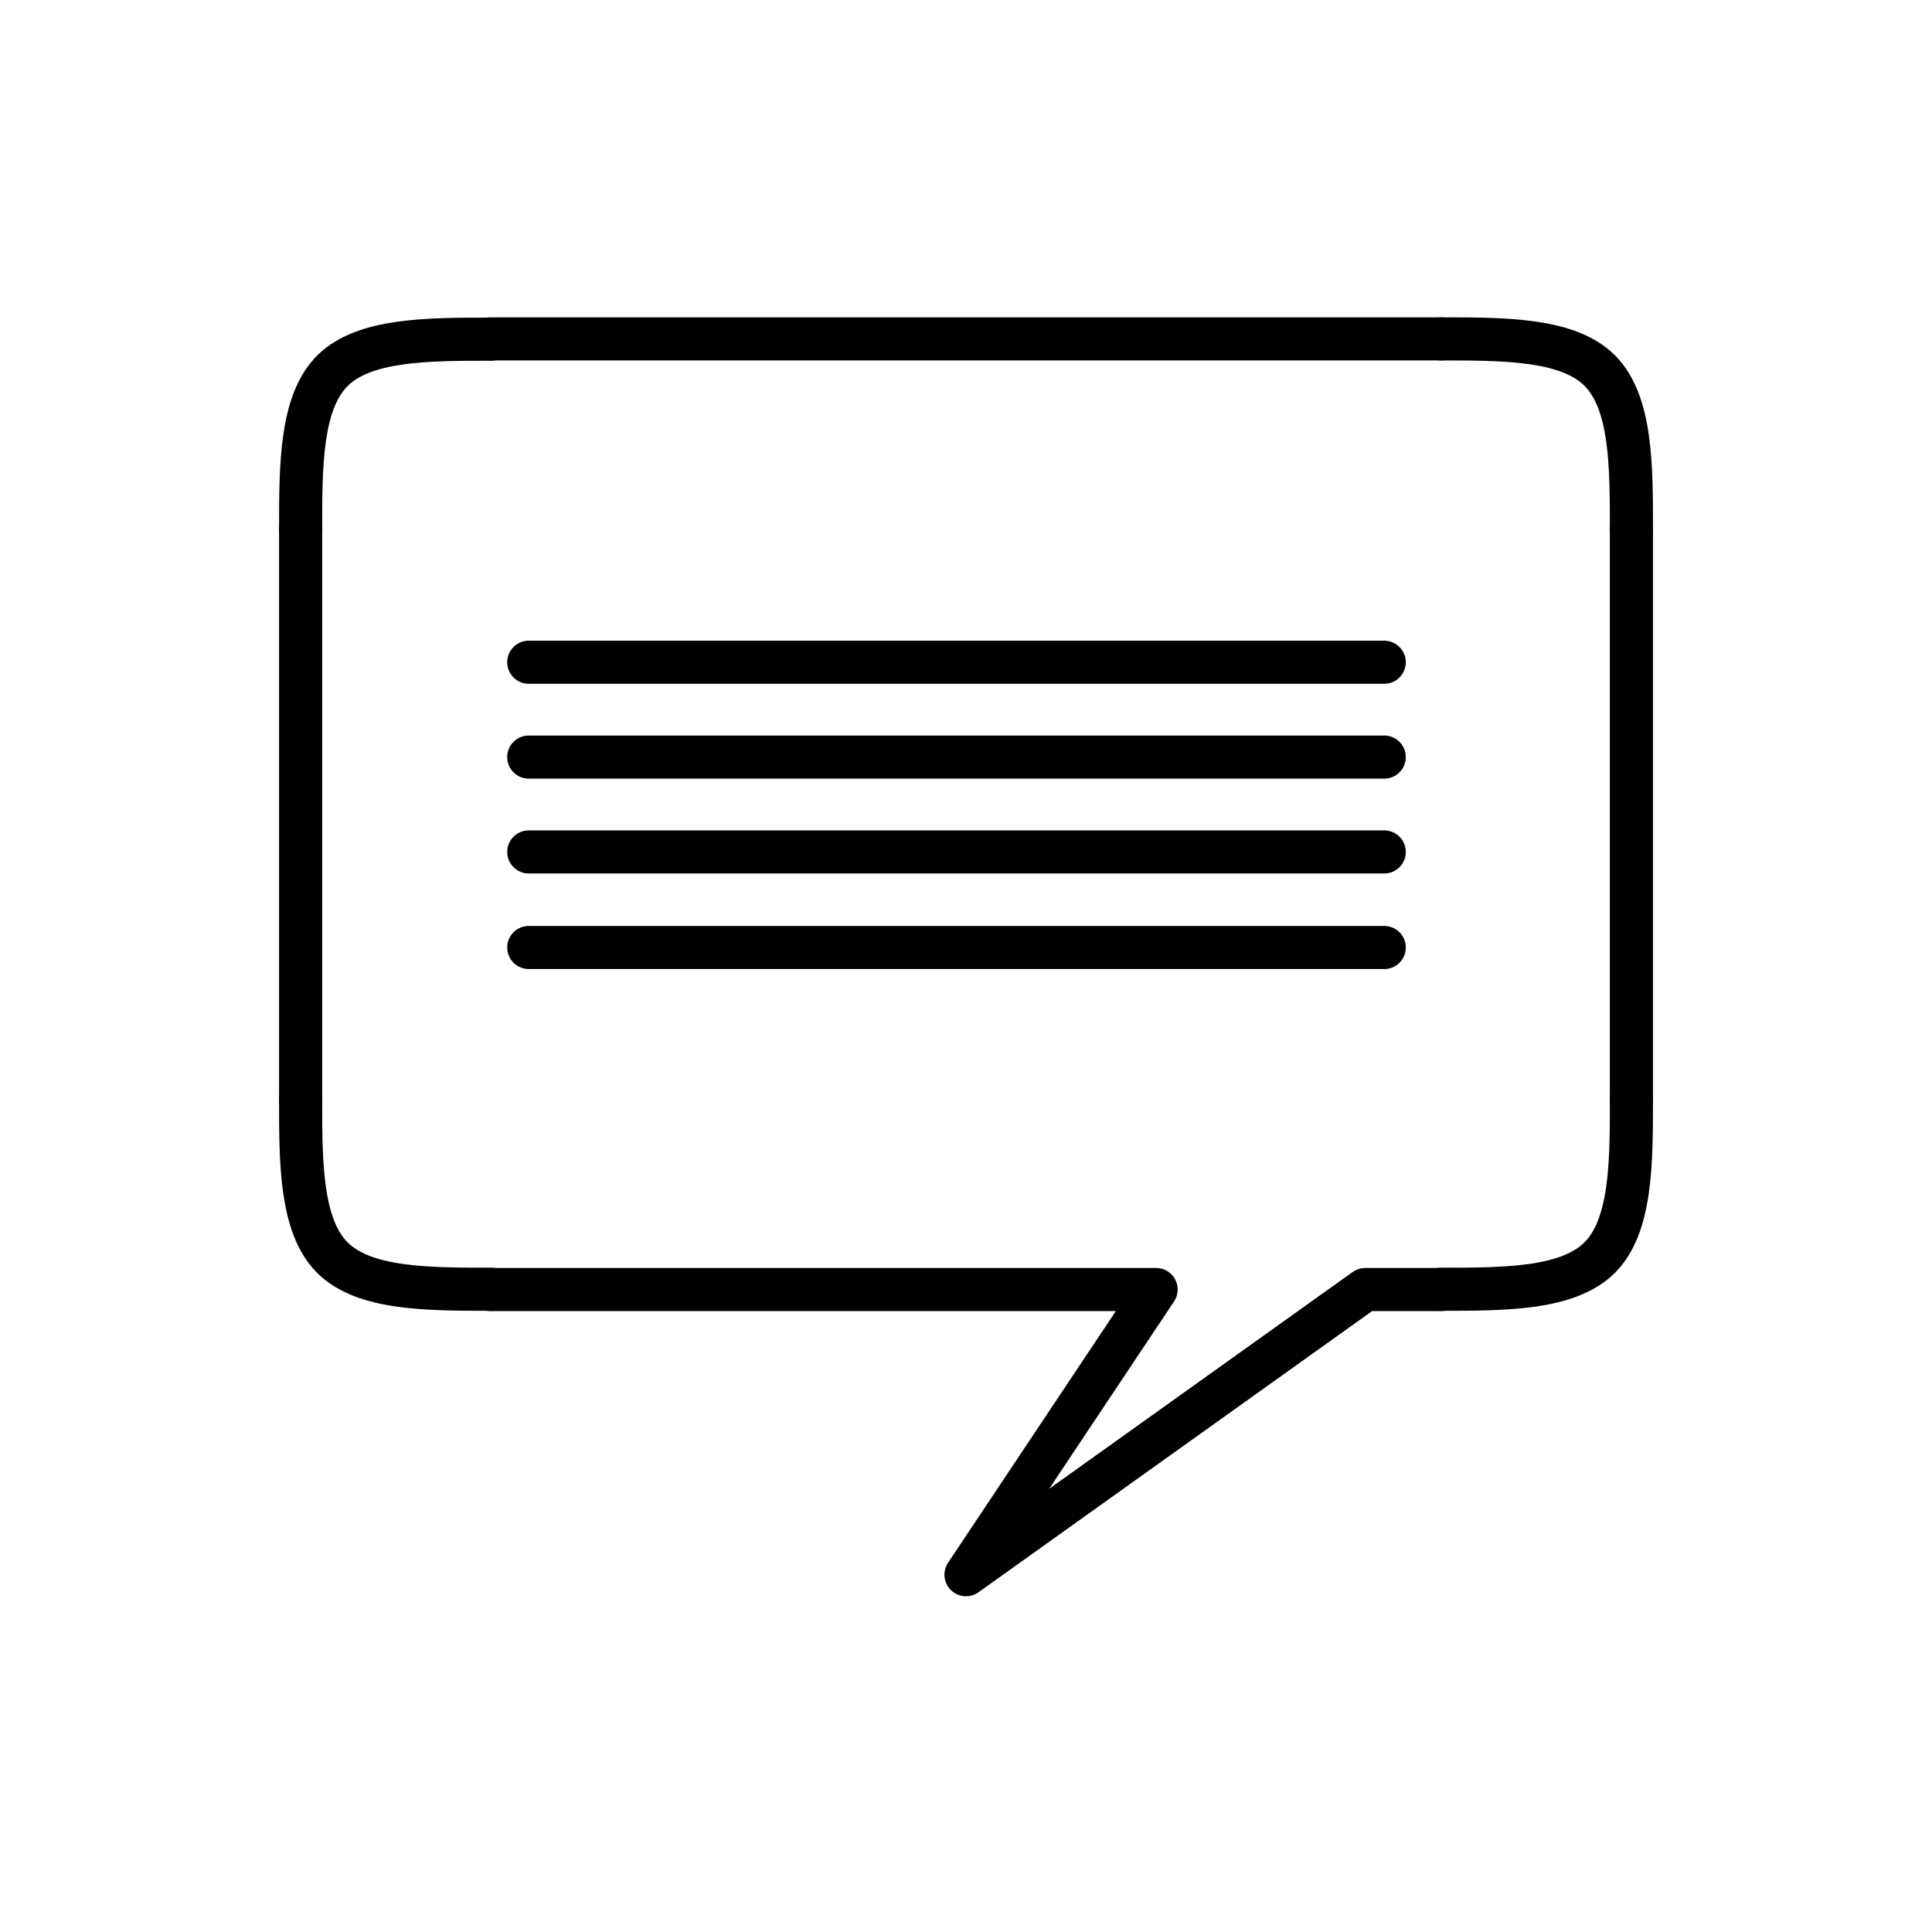
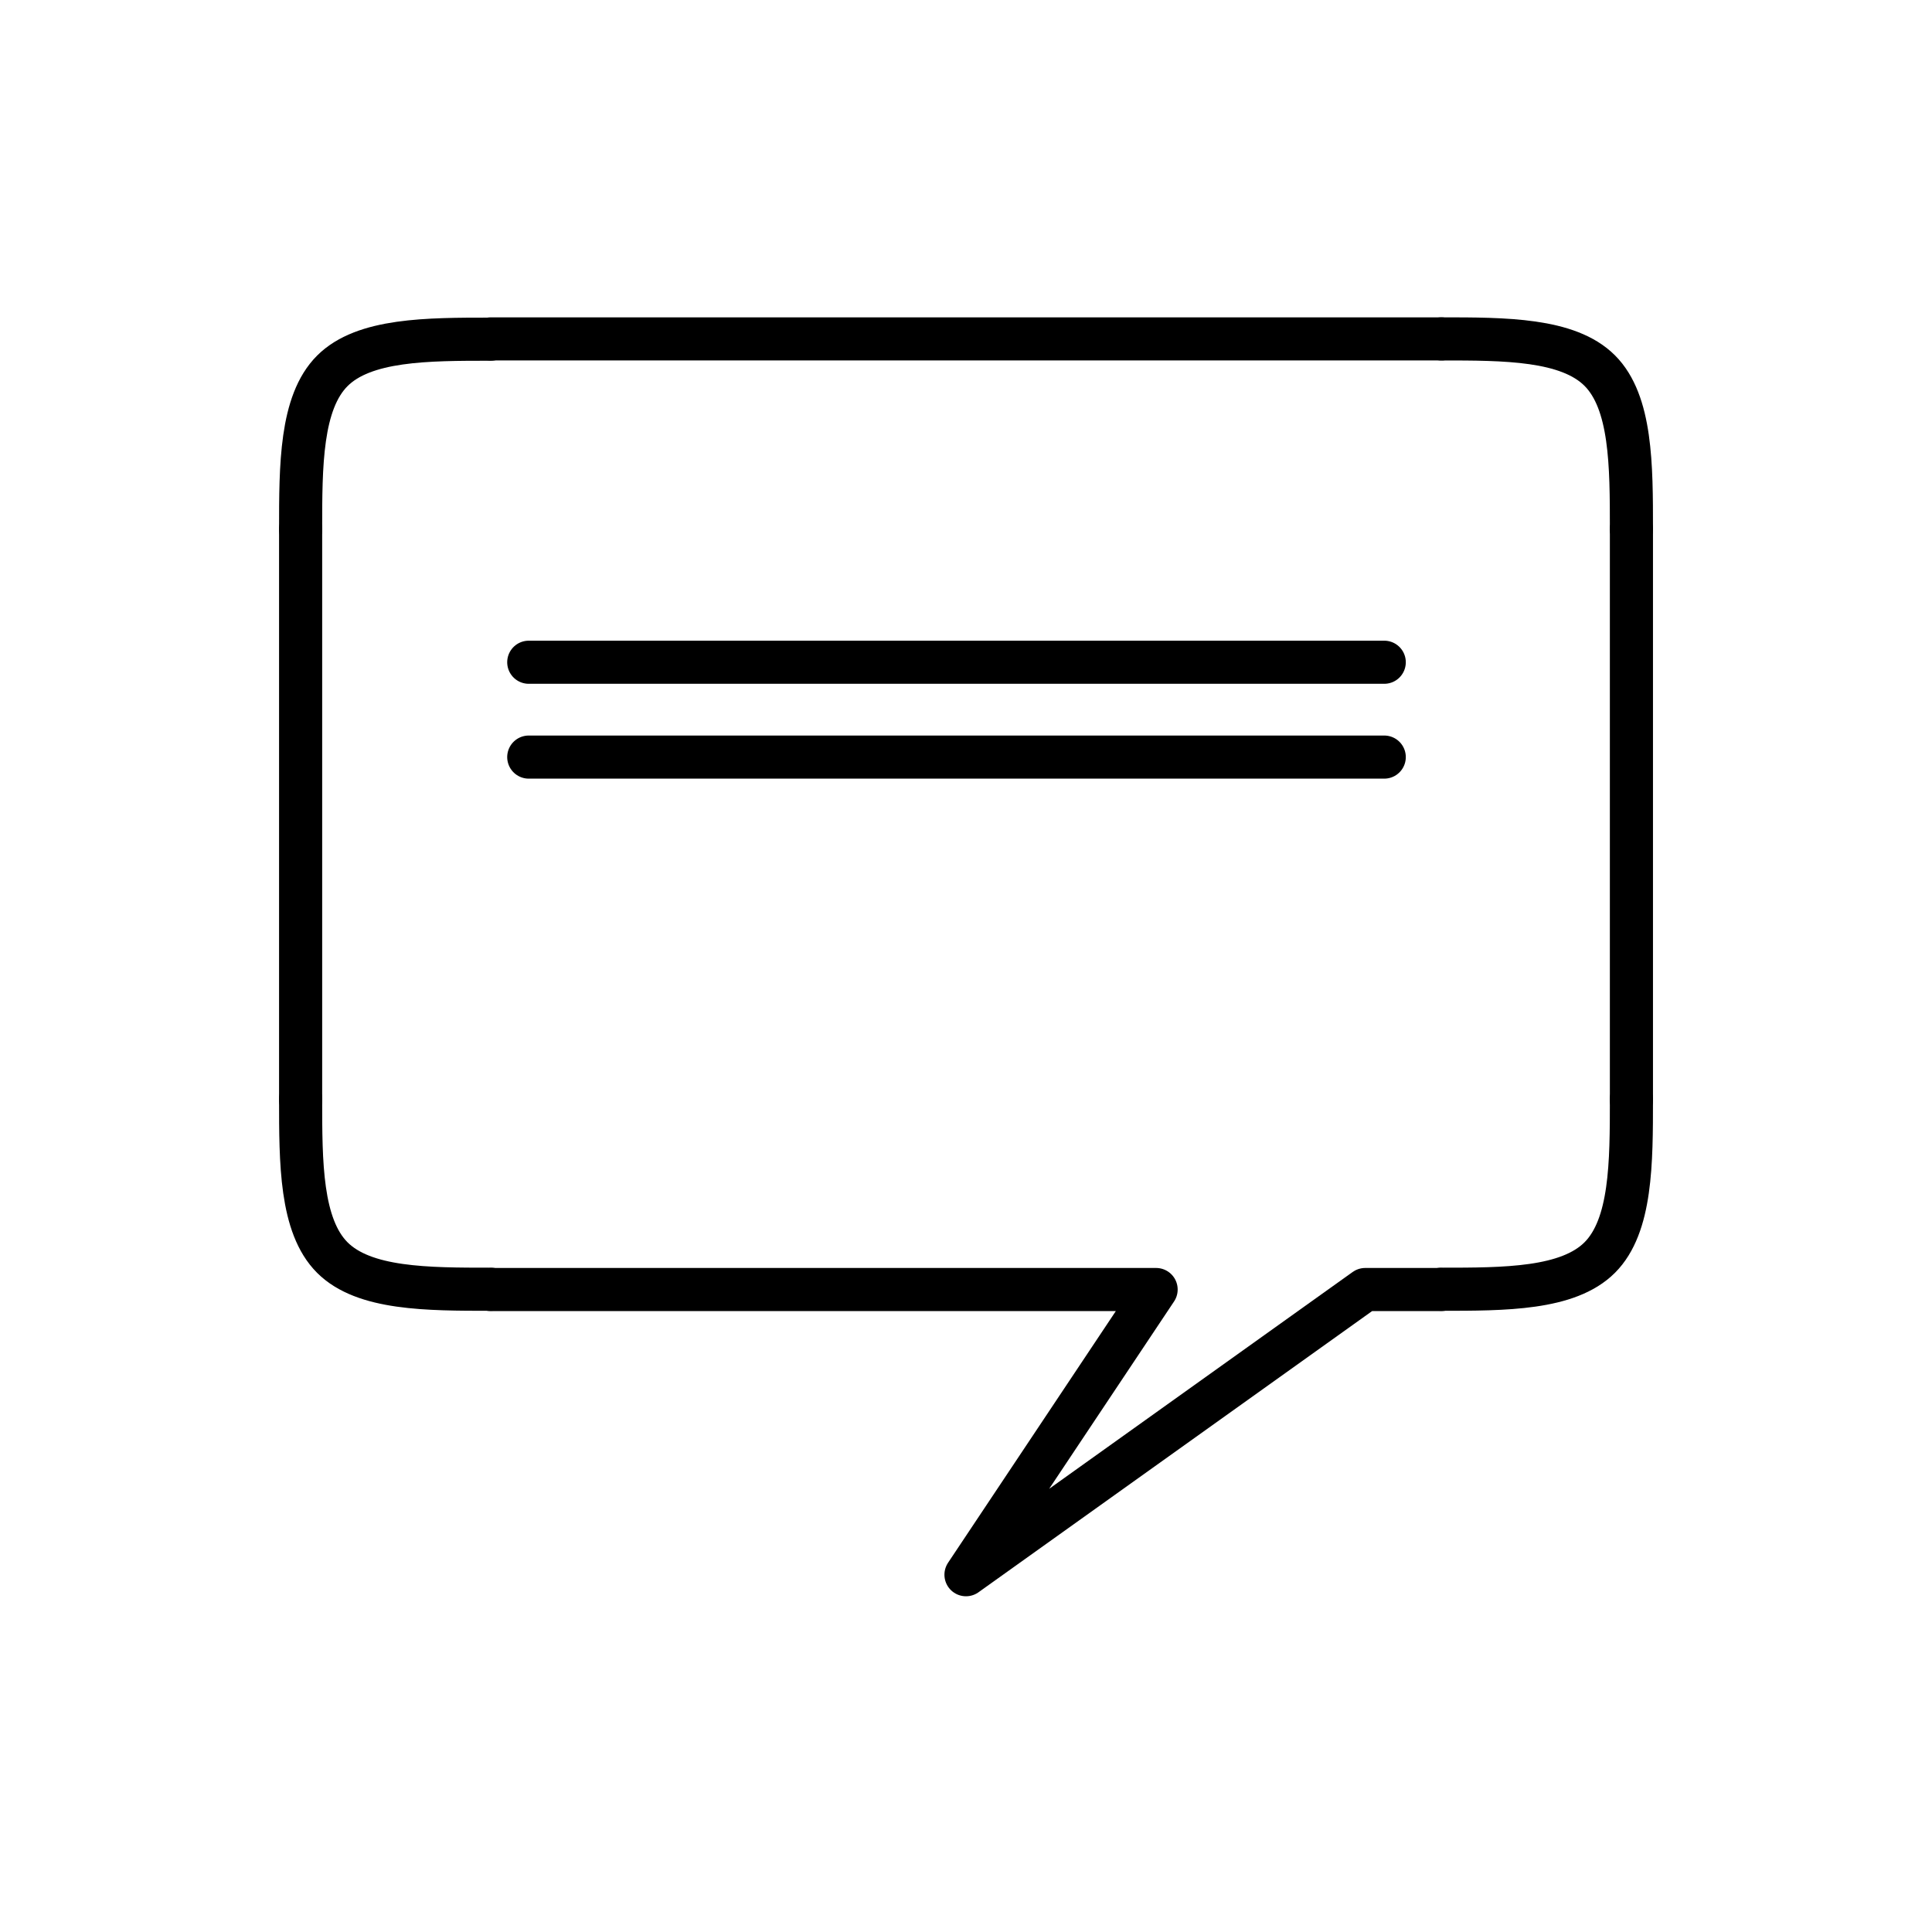
<svg xmlns="http://www.w3.org/2000/svg" width="800px" height="800px" version="1.1" viewBox="144 144 512 512">
  <g fill="none" stroke="#000000" stroke-linecap="round" stroke-linejoin="round" stroke-width=".6">
    <path transform="matrix(19.042 0 0 19.042 148.09 -5003.5)" d="m3.969 277.69c0-0.882 0-1.764 0.441-2.205 0.441-0.441 1.323-0.441 2.205-0.441" />
    <path transform="matrix(19.042 0 0 19.042 148.09 -5003.5)" d="m3.969 285.62c0 0.882 0 1.764 0.441 2.205s1.323 0.441 2.205 0.441" />
    <path transform="matrix(19.042 0 0 19.042 148.09 -5003.5)" d="m22.49 285.62c0 0.882 0 1.764-0.441 2.205s-1.323 0.441-2.205 0.441" />
    <path transform="matrix(19.042 0 0 19.042 148.09 -5003.5)" d="m19.844 275.04c0.882 0 1.764 0 2.205 0.441 0.441 0.441 0.441 1.323 0.441 2.205" />
    <path transform="matrix(19.042 0 0 19.042 148.09 -5003.5)" d="m6.615 275.04h13.229" />
    <path transform="matrix(19.042 0 0 19.042 148.09 -5003.5)" d="m3.969 277.69v7.938" />
    <path transform="matrix(19.042 0 0 19.042 148.09 -5003.5)" d="m22.49 277.69v7.938" />
    <path transform="matrix(19.042 0 0 19.042 148.09 -5003.5)" d="m6.615 288.27h9.26l-2.646 3.969 5.556-3.969h1.058" />
    <path transform="matrix(19.042 0 0 19.042 148.09 -5003.5)" d="m7.144 279.54h11.906" />
    <path transform="matrix(19.042 0 0 19.042 148.09 -5003.5)" d="m7.144 280.86h11.906" />
-     <path transform="matrix(19.042 0 0 19.042 148.09 -5003.5)" d="m7.144 282.18h11.906" />
-     <path transform="matrix(19.042 0 0 19.042 148.09 -5003.5)" d="m7.144 283.51h11.906" />
  </g>
</svg>